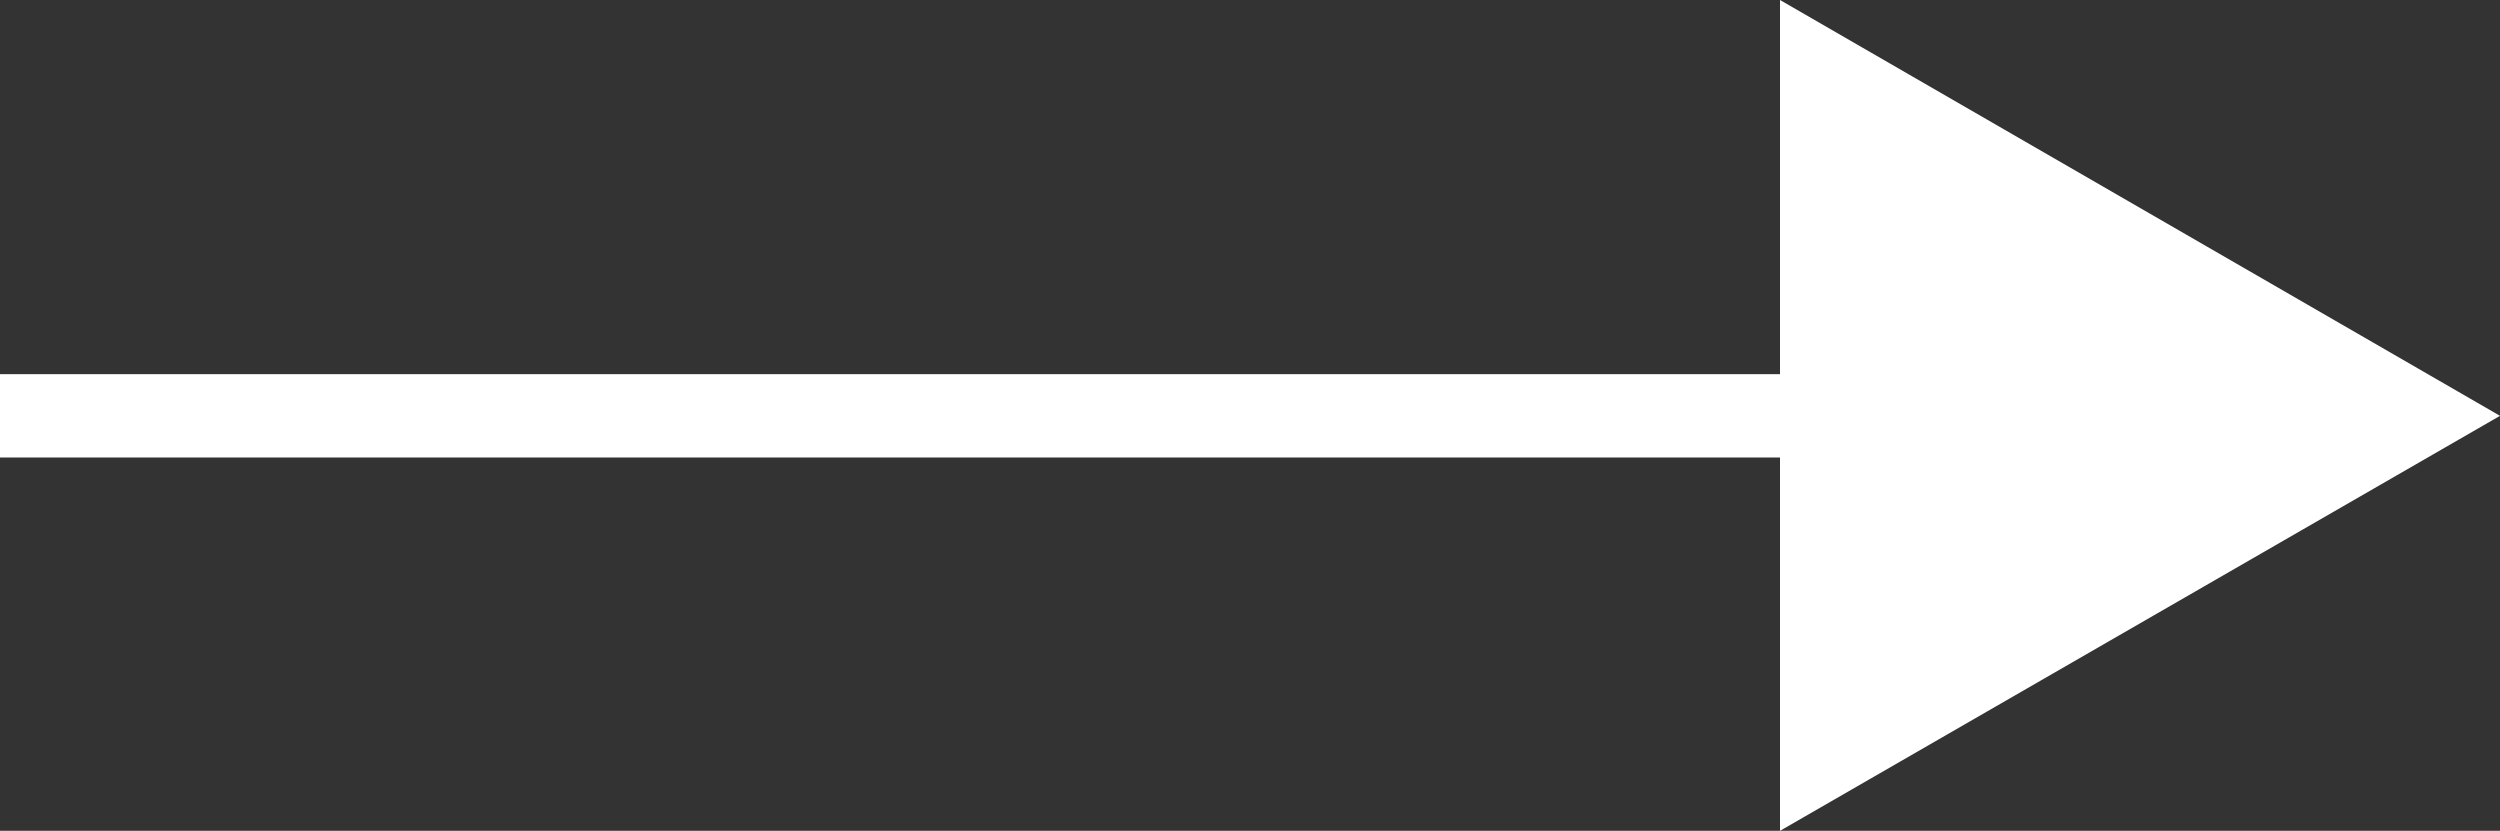
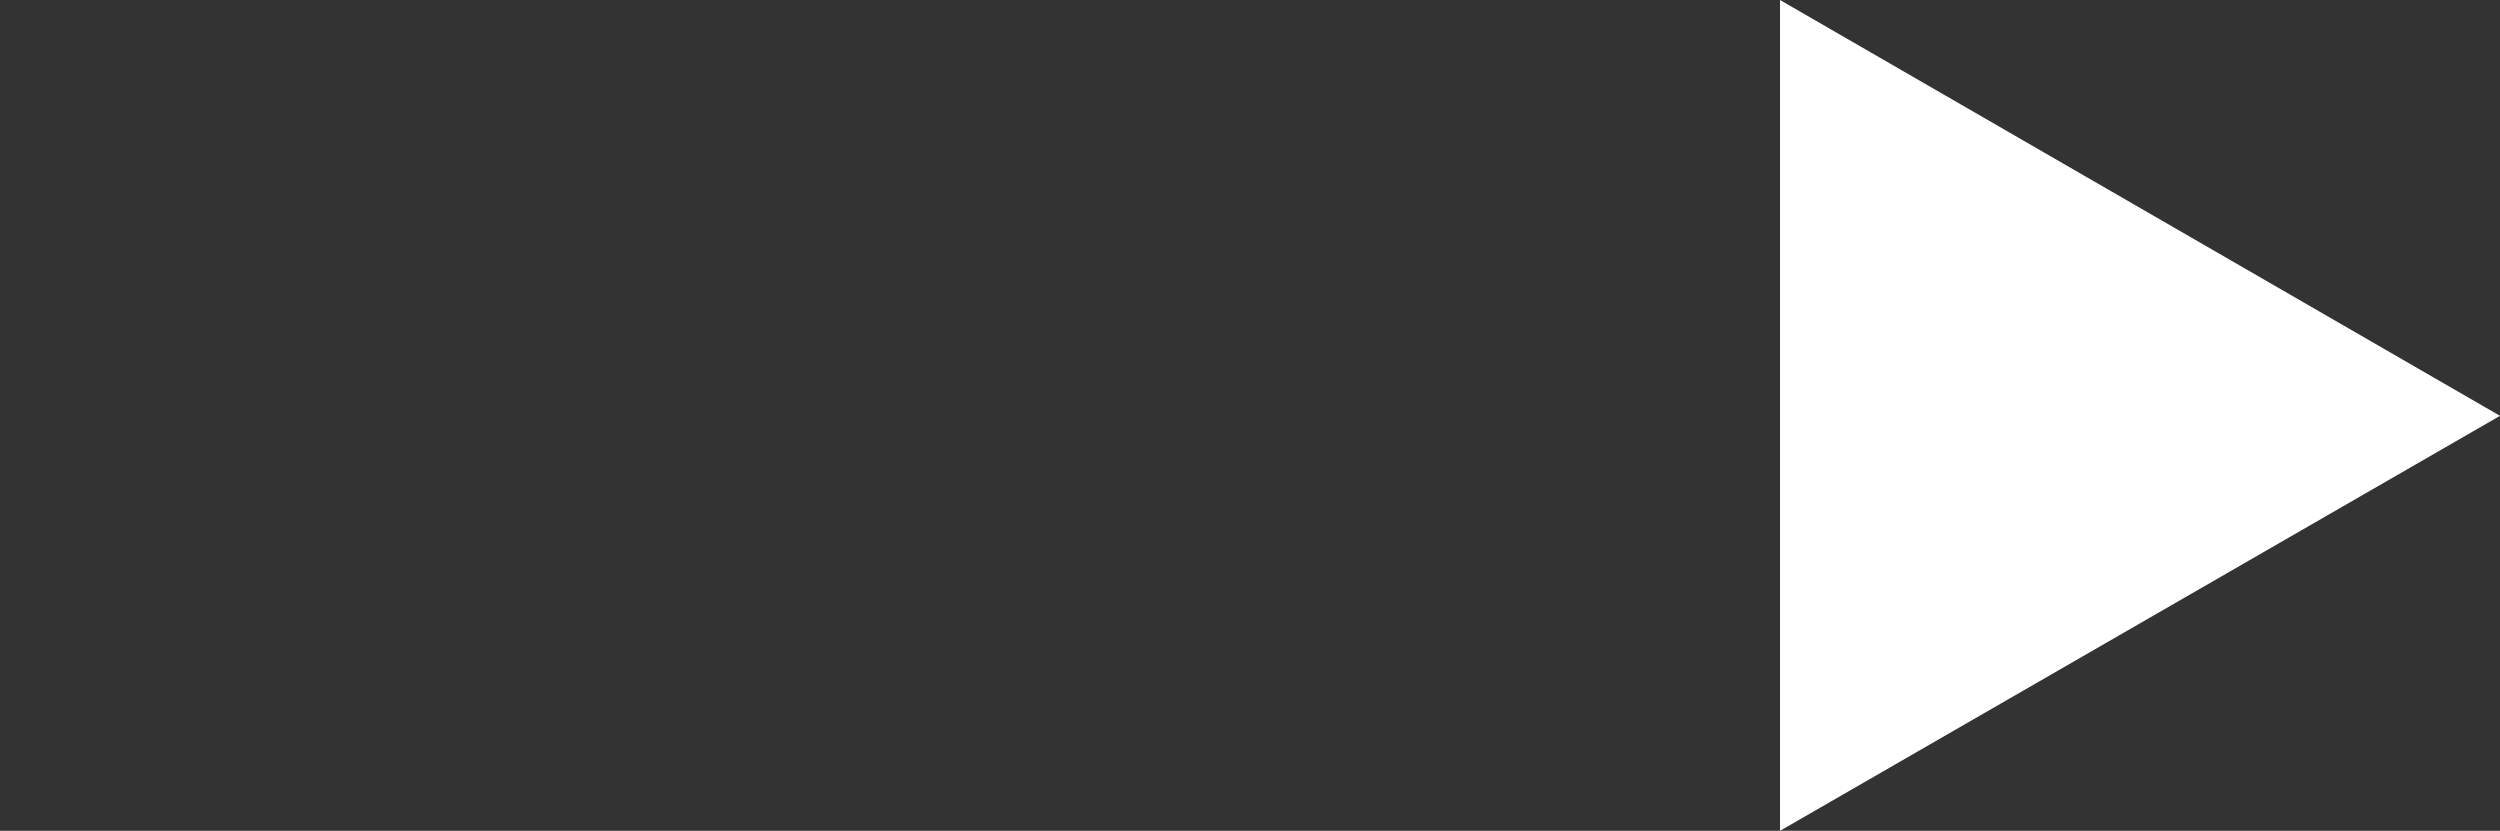
<svg xmlns="http://www.w3.org/2000/svg" viewBox="0 0 30 9.97">
  <rect x="0" y="0" width="30" height="9.97" fill="#333333" stroke="none" />
  <g data-name="katman 2">
    <g data-name="Layer 1">
-       <path fill="none" stroke="#fff" stroke-miterlimit="10" d="M0 4.99h22.82" />
-       <path fill="#fff" d="M21.36 9.97L30 4.99 21.36 0v9.97z" />
+       <path fill="#fff" d="M21.36 9.97L30 4.99 21.36 0z" />
    </g>
  </g>
</svg>